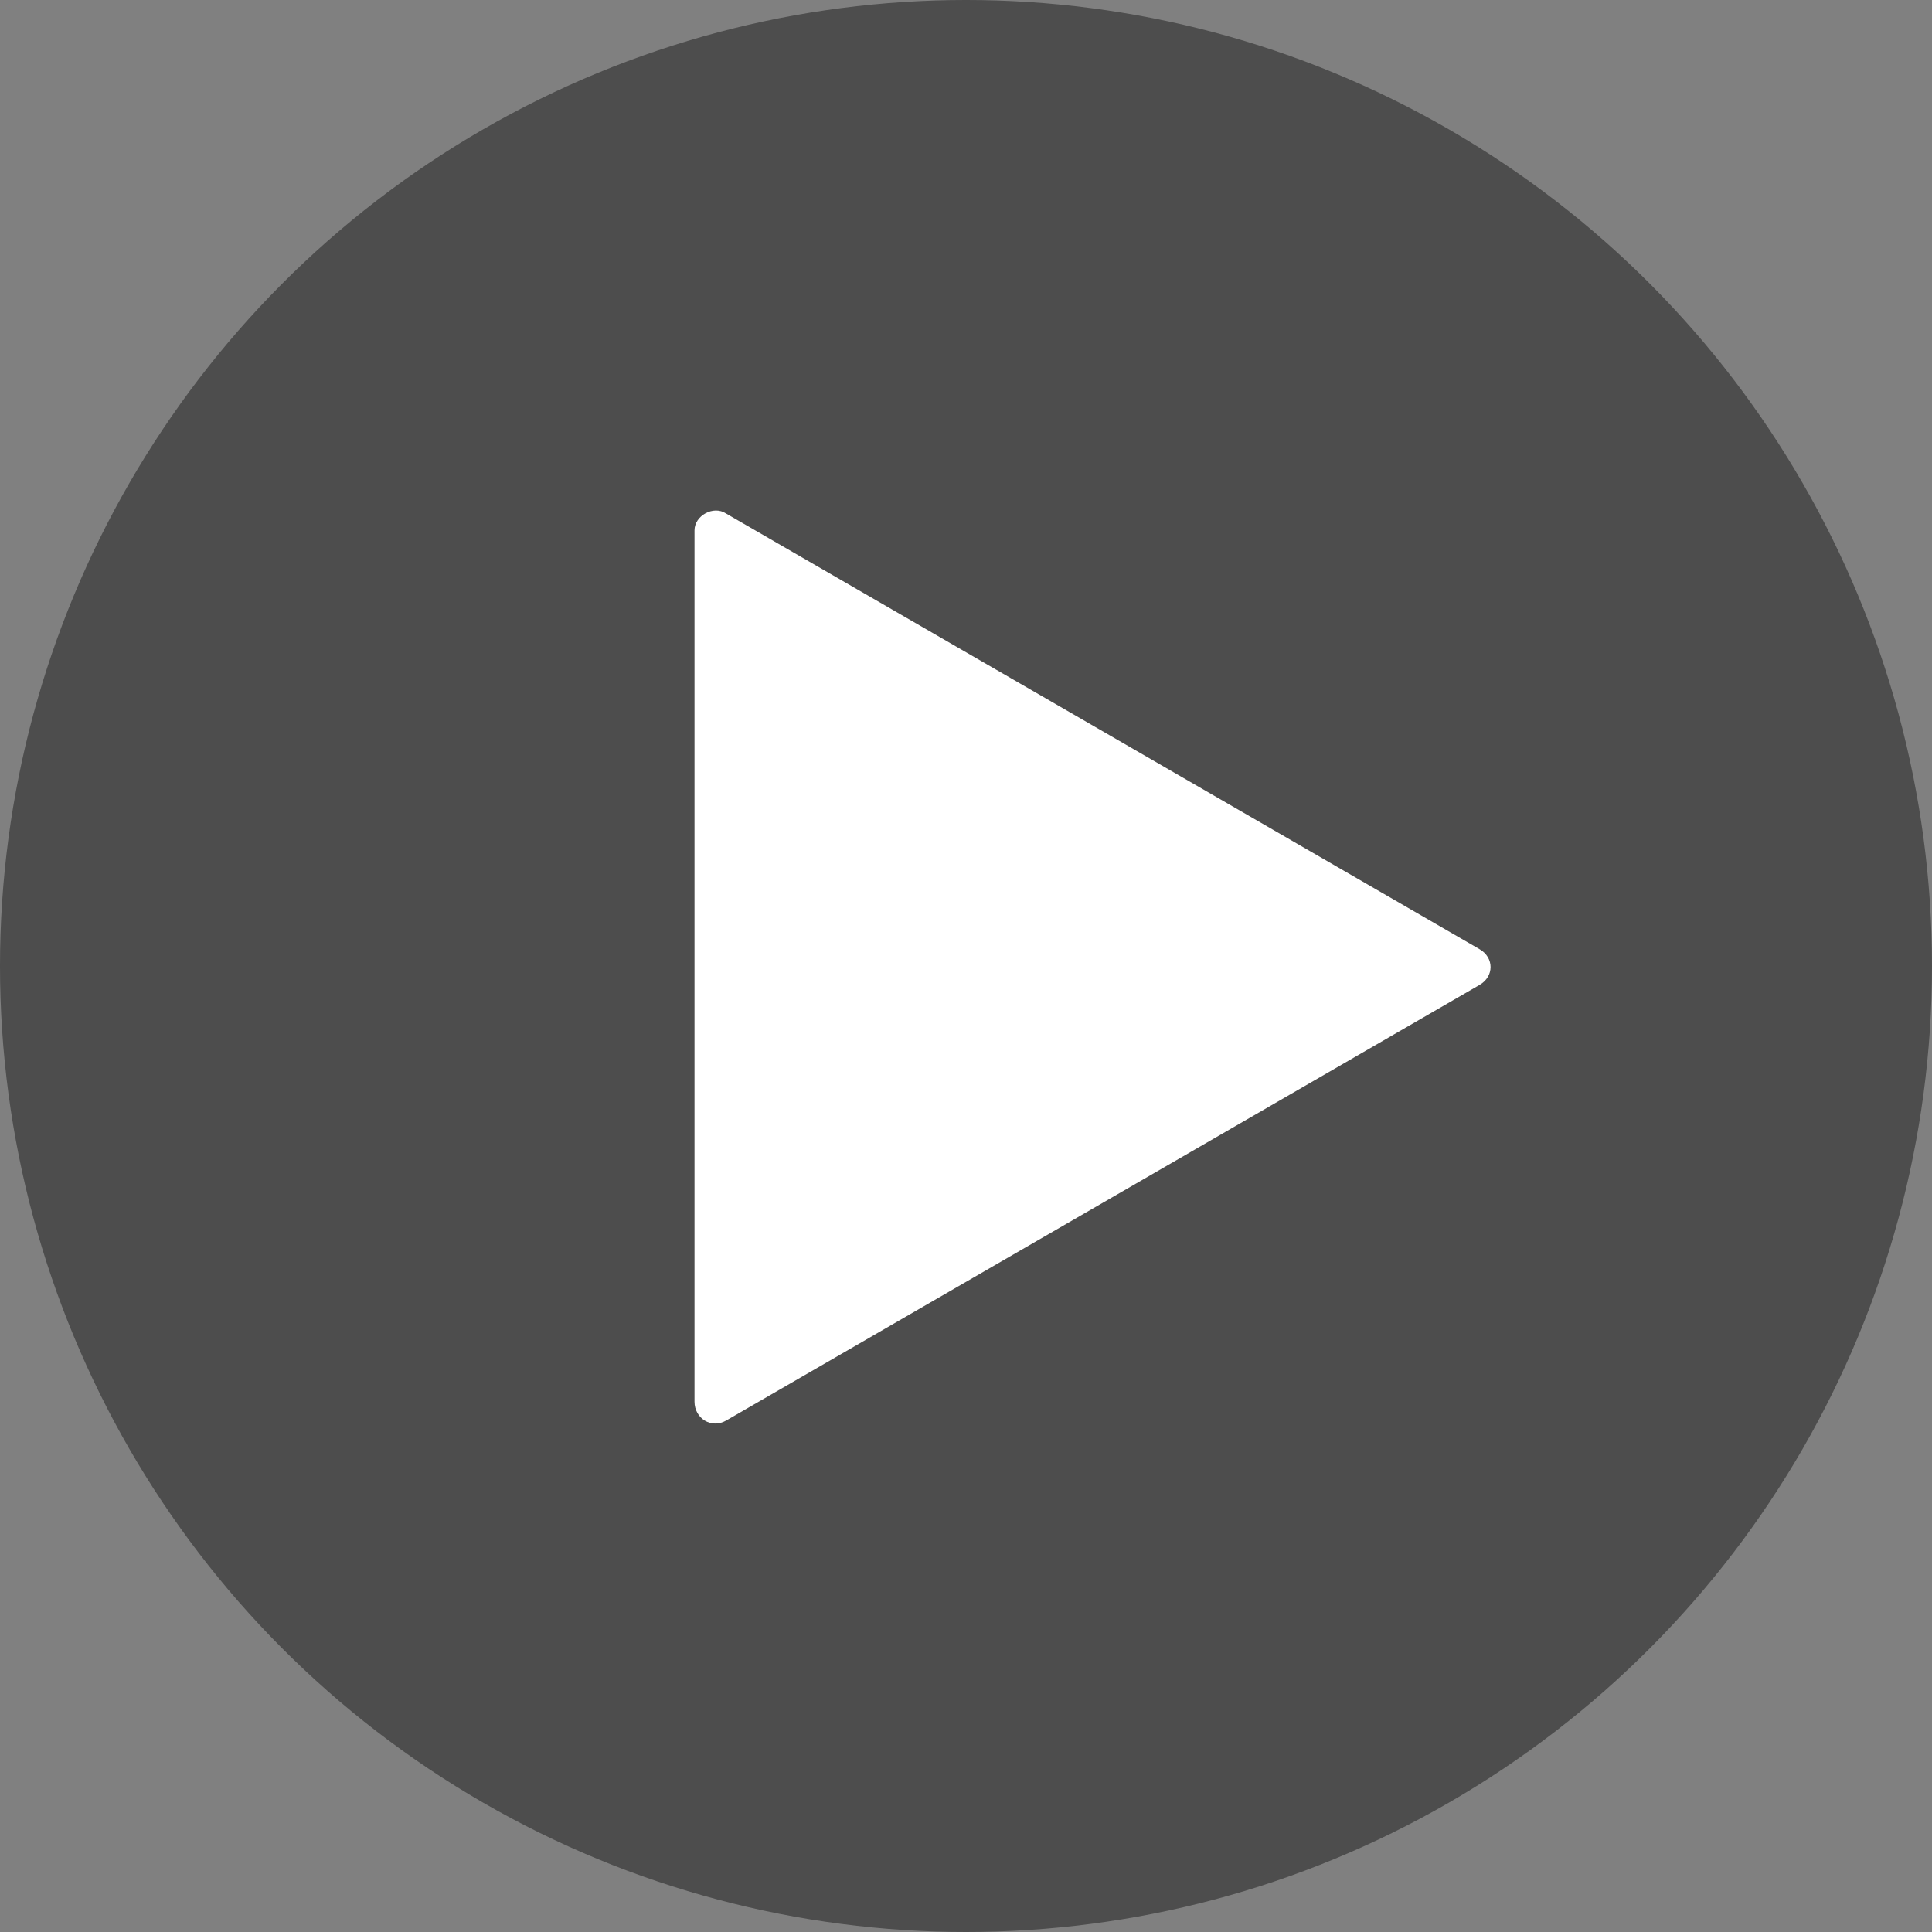
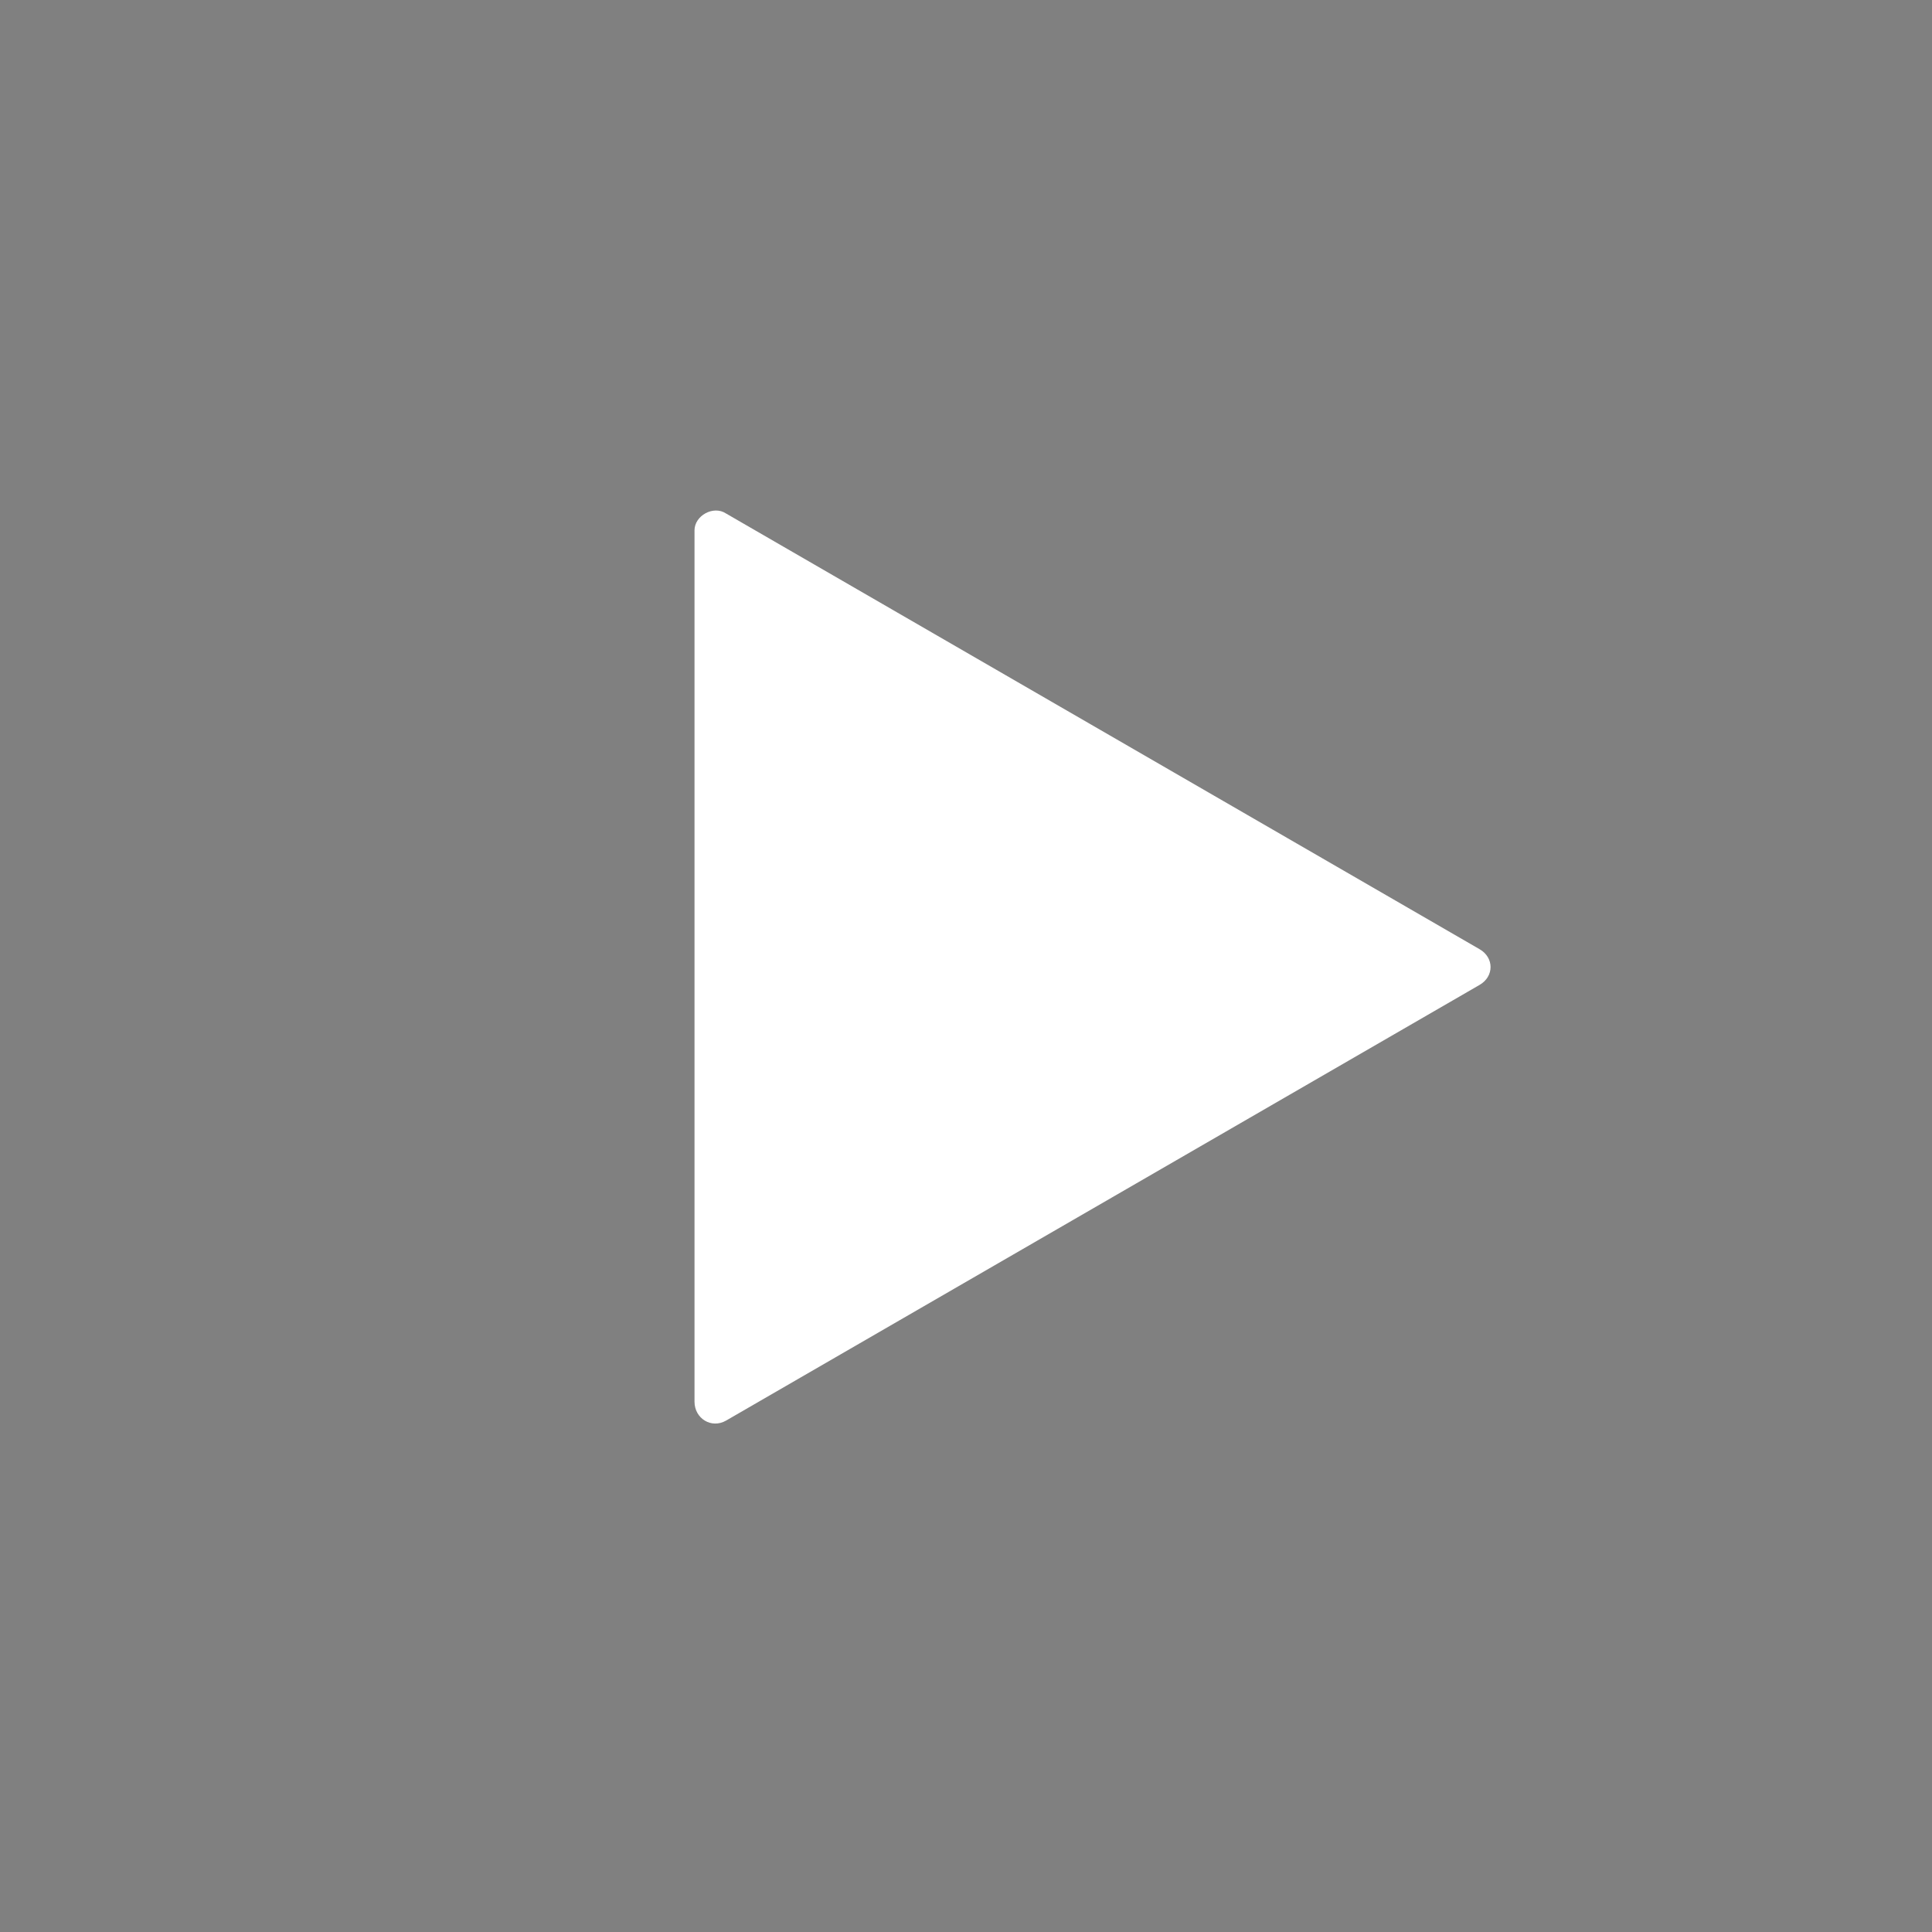
<svg xmlns="http://www.w3.org/2000/svg" enable-background="new -307.4 338.8 91.8 91.8" viewBox="-307.4 338.8 91.8 91.8">
  <rect x="-307.4" y="338.8" width="91.8" height="91.8" fill="#808080" stroke="none" />
-   <circle cx="-261.5" cy="384.7" fill="#010101" opacity=".4" r="45.9" />
  <path d="m-272.9 363.2 35.8 20.7c.7.4.7 1.3 0 1.7l-35.8 20.7c-.7.4-1.5-.1-1.5-.9v-41.4c0-.7.9-1.2 1.5-.8z" fill="#fff" />
</svg>